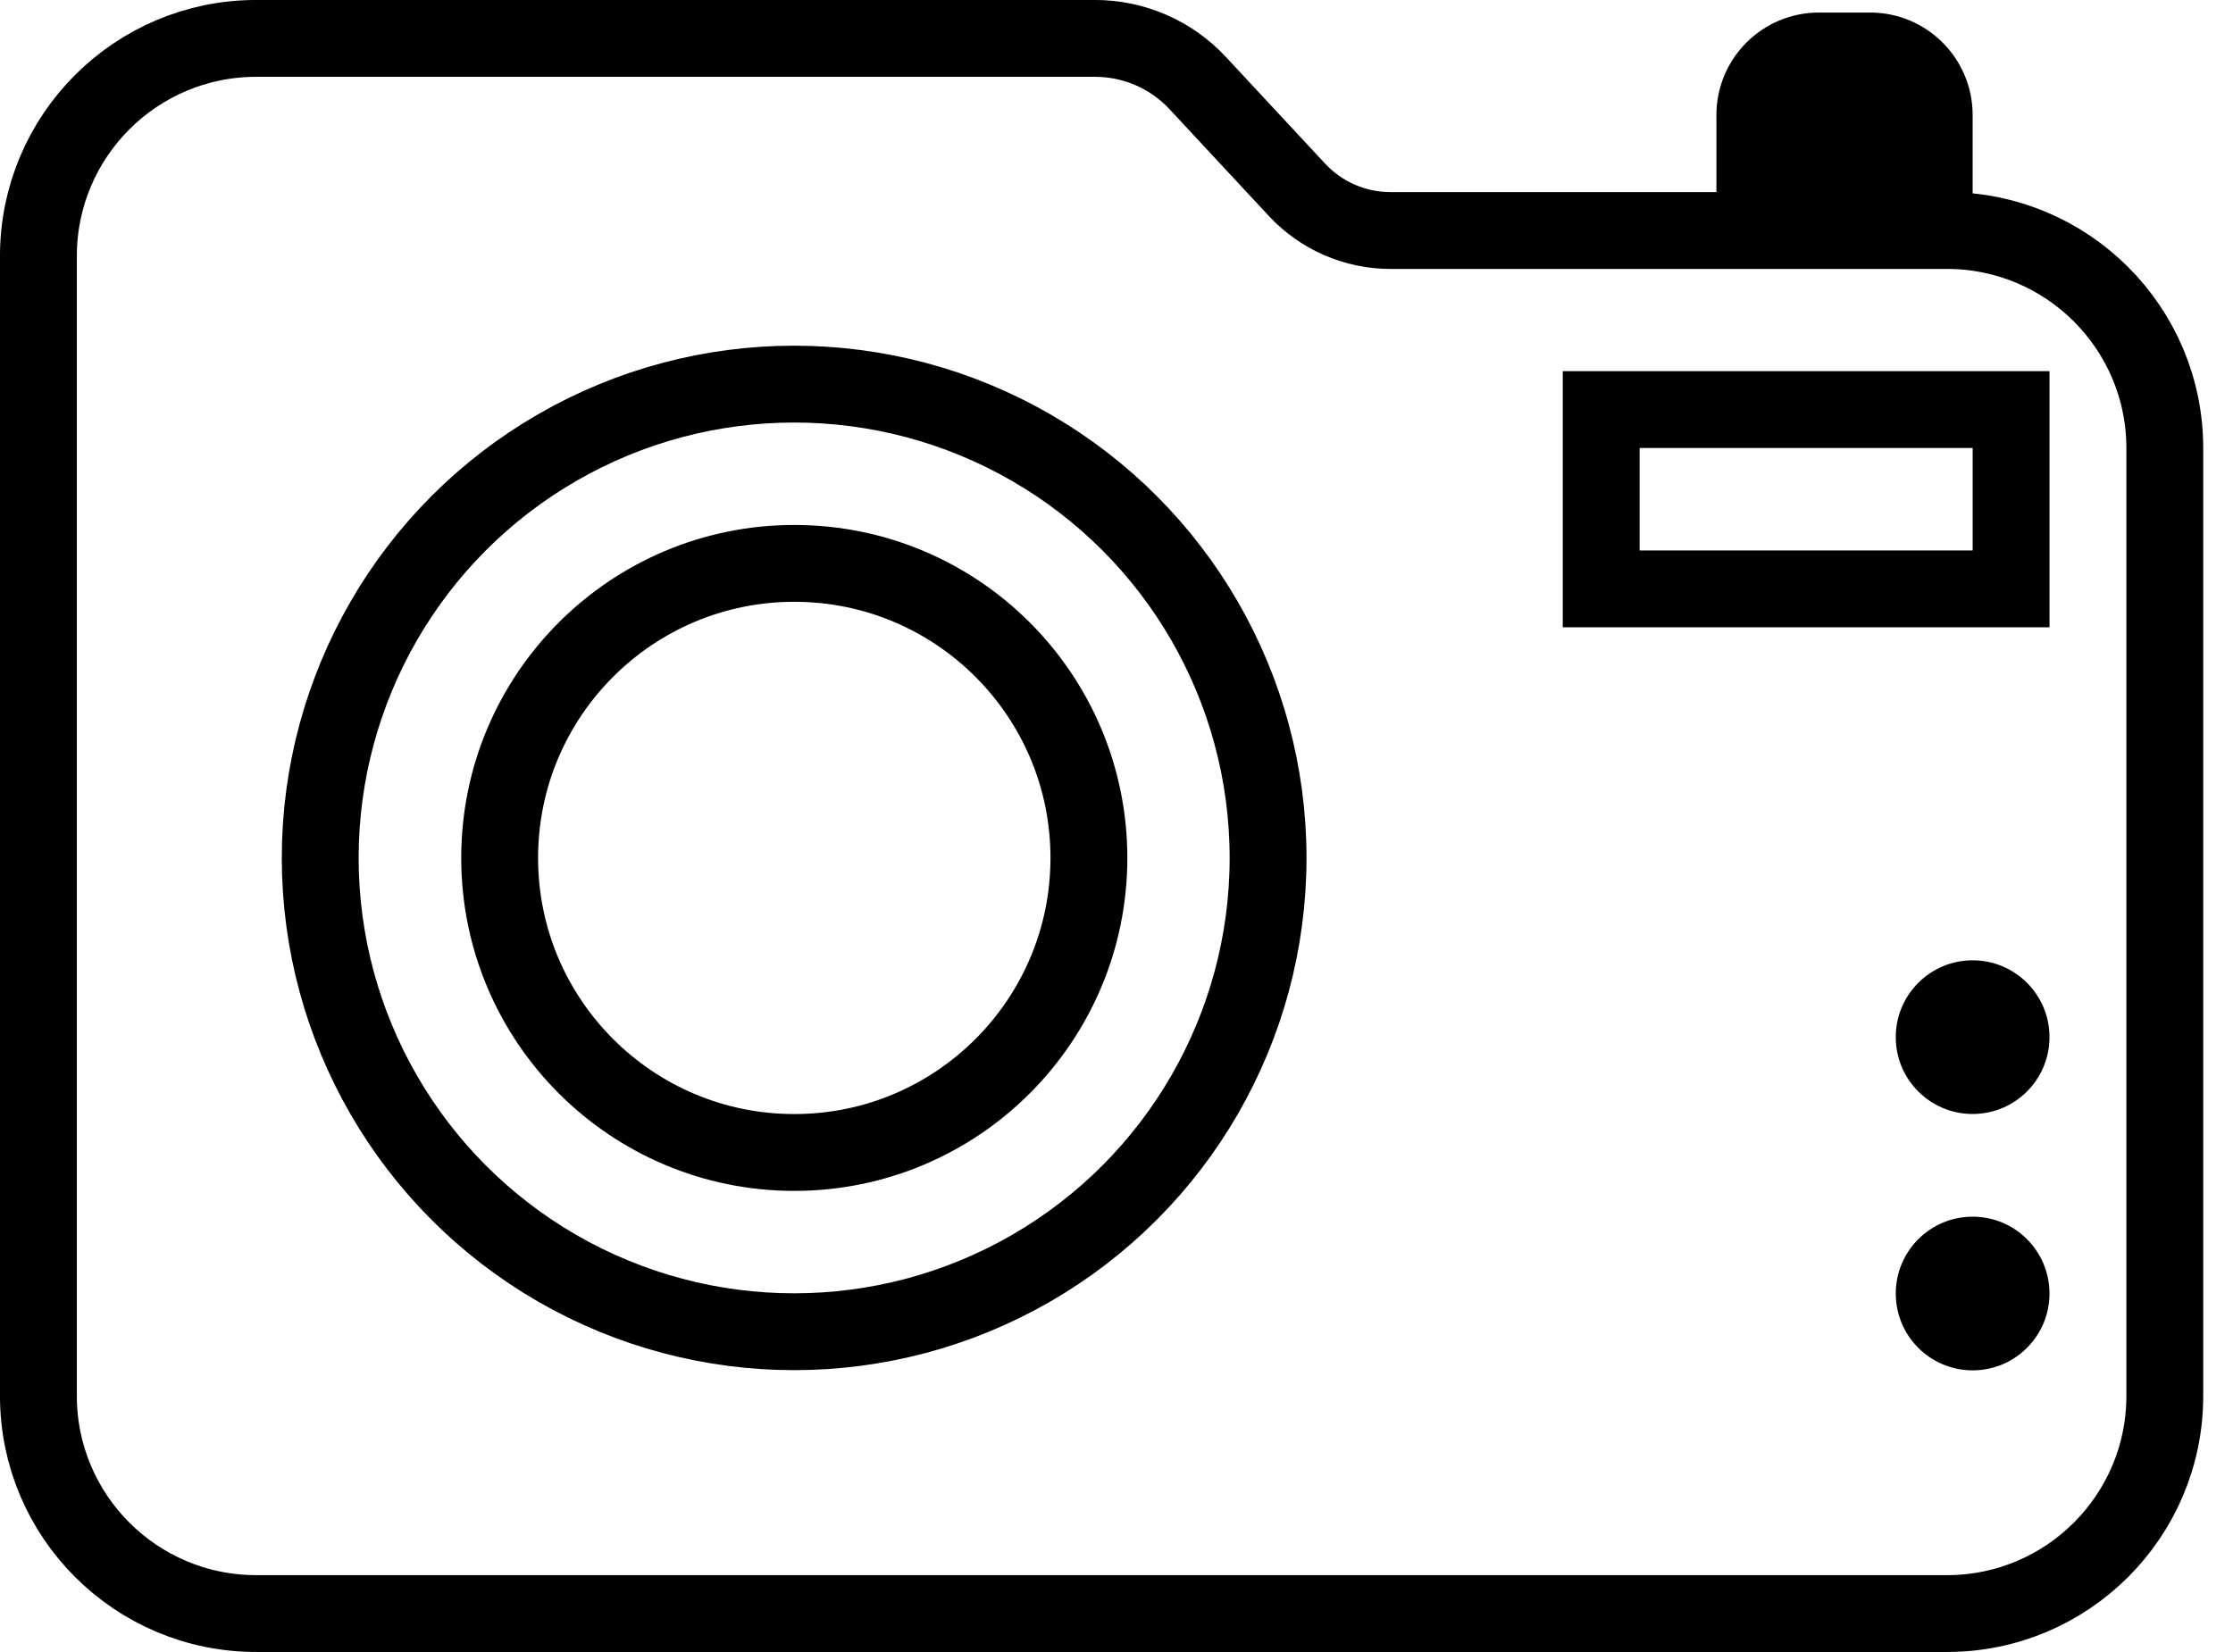
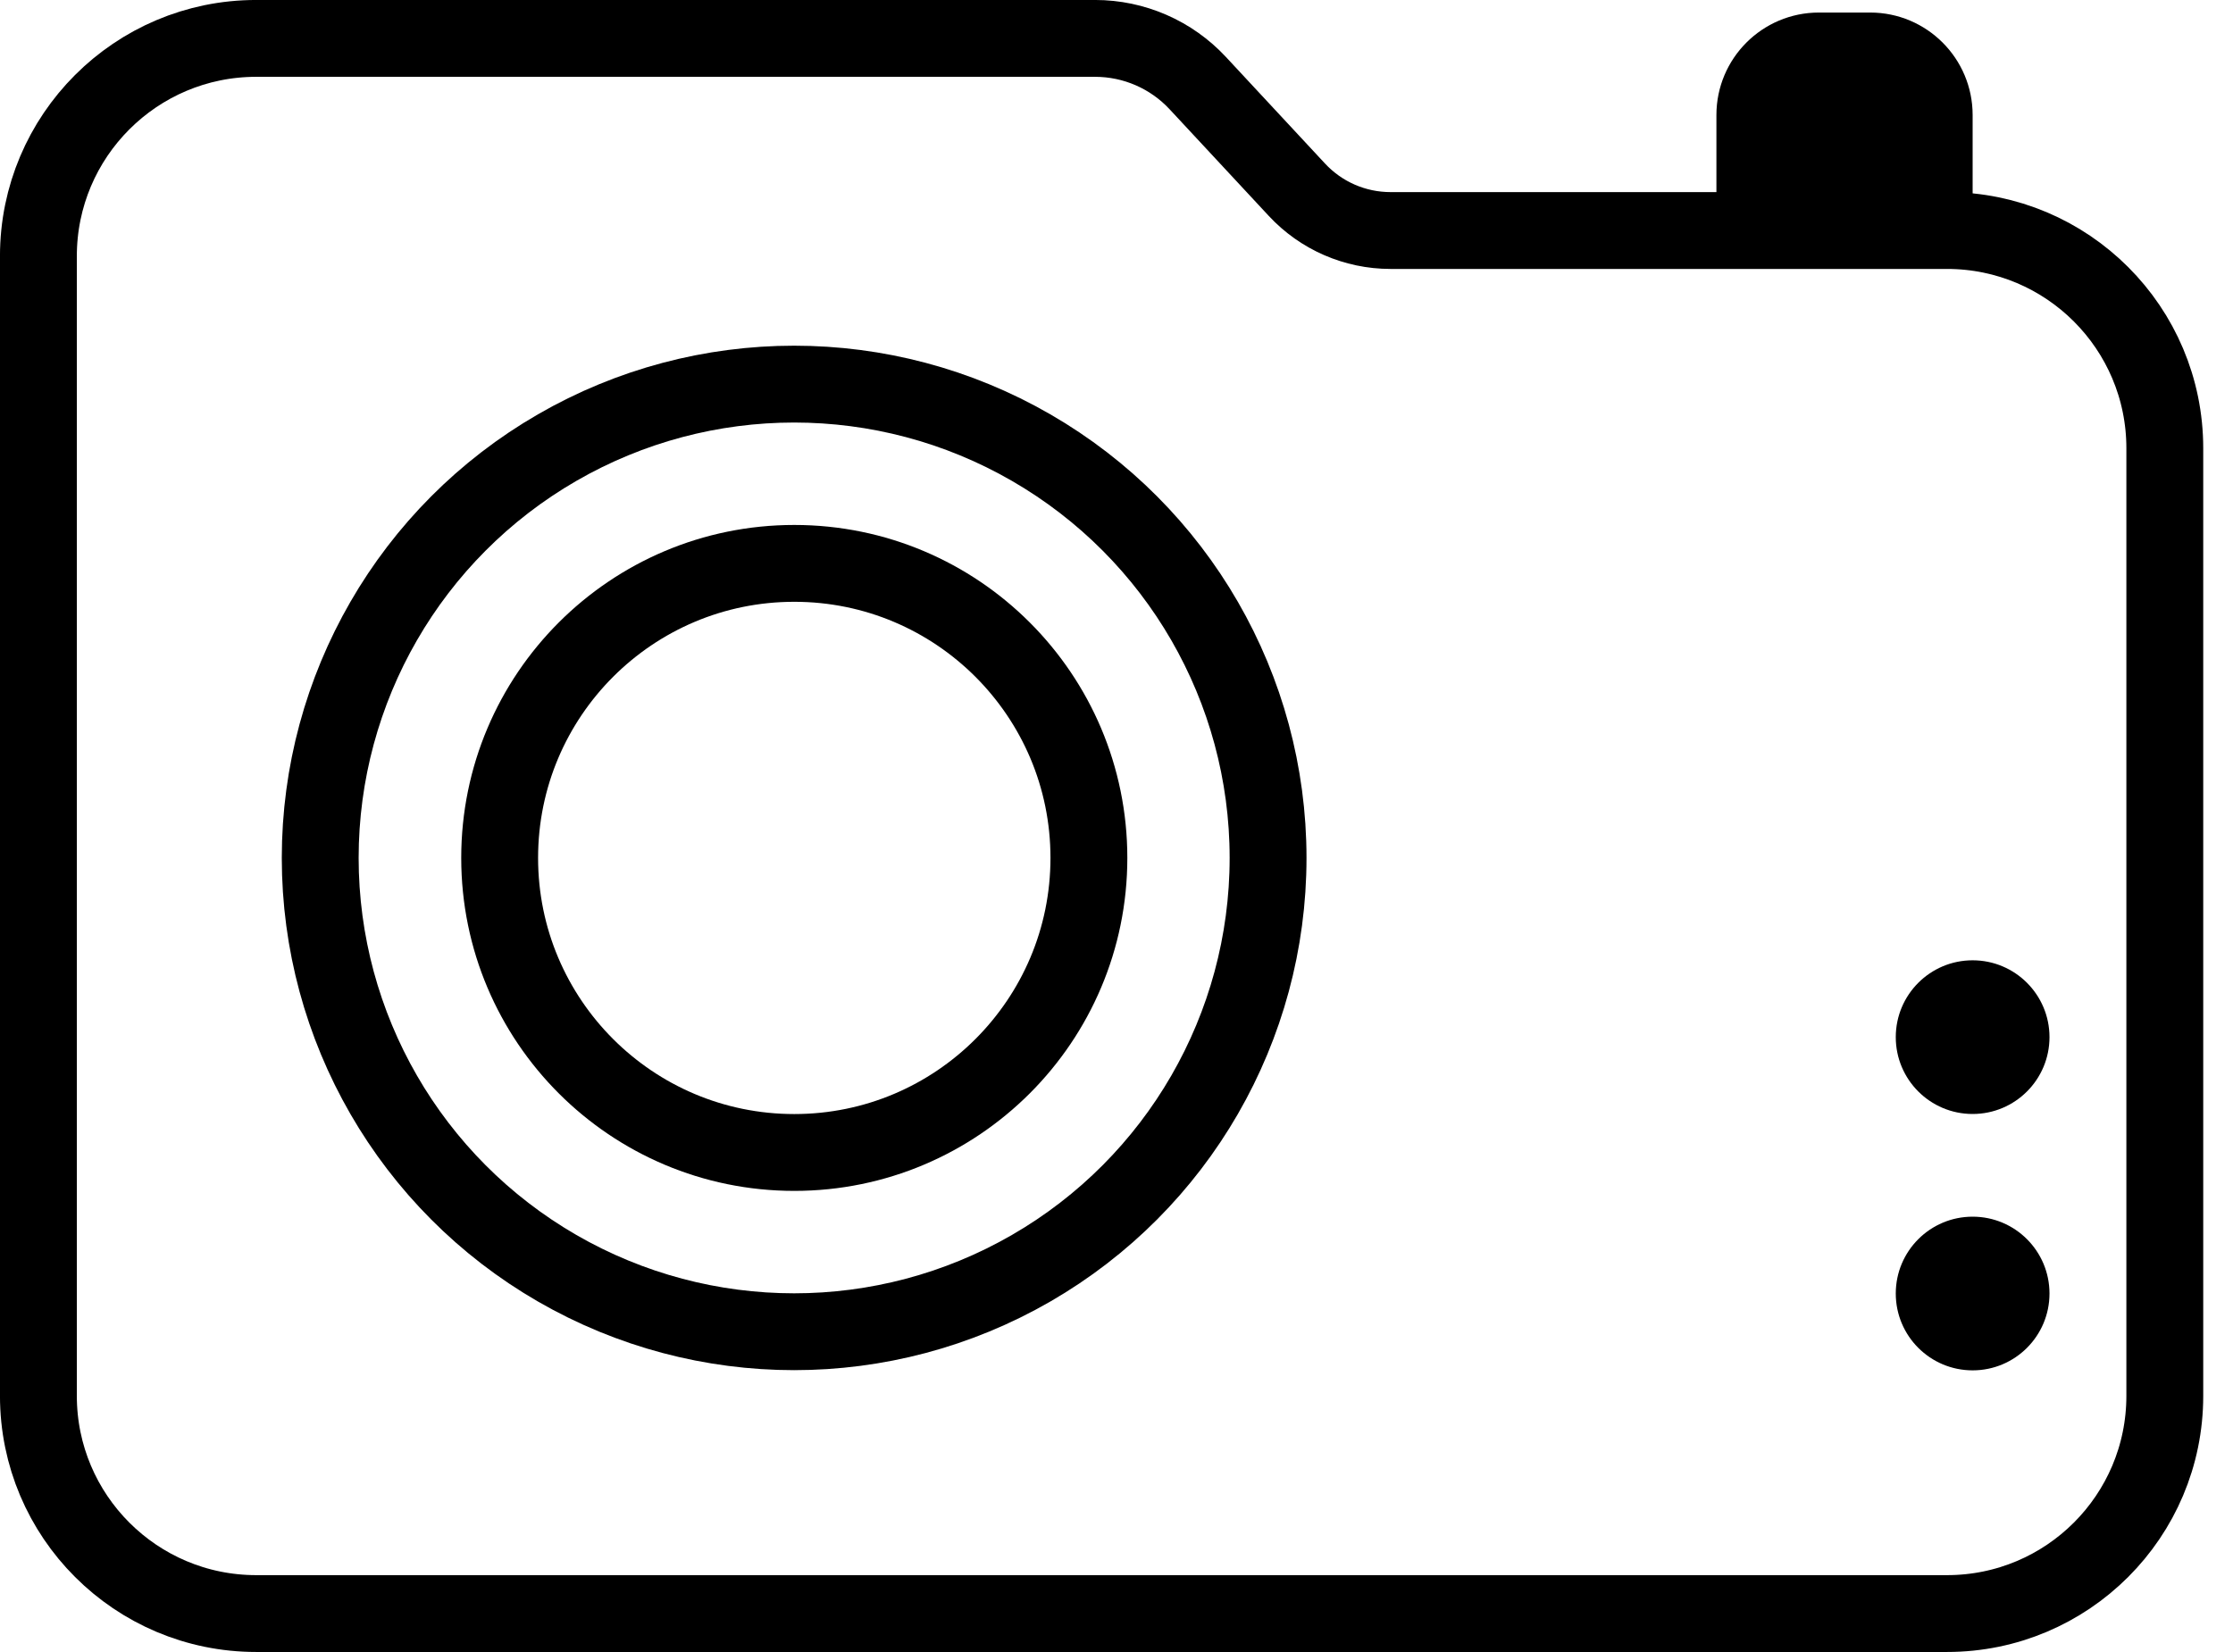
<svg xmlns="http://www.w3.org/2000/svg" width="50" height="37" viewBox="0 0 50 37" fill="none">
  <path d="M0.86 5.736C0.86 3.044 3.044 0.86 5.736 0.86H24.521C25.393 0.86 26.226 1.223 26.82 1.862L29.04 4.25C29.581 4.832 30.34 5.163 31.135 5.163H43.597C46.29 5.163 48.473 7.346 48.473 10.039V31.264C48.473 33.956 46.29 36.139 43.597 36.139H5.736C3.044 36.139 0.86 33.956 0.86 31.264V5.736Z" stroke="black" stroke-width="1.721" />
  <path d="M38.72 2.576C38.72 1.467 39.619 0.568 40.728 0.568H41.876C42.984 0.568 43.883 1.467 43.883 2.576V4.584H38.72V2.576Z" fill="black" stroke="black" stroke-width="0.574" />
-   <rect x="35.853" y="9.173" width="9.178" height="4.016" stroke="black" stroke-width="1.721" />
  <circle cx="44.17" cy="28.971" r="1.721" fill="black" />
  <circle cx="44.17" cy="23.229" r="1.721" fill="black" />
  <circle cx="17.782" cy="19.215" r="10.612" stroke="black" stroke-width="1.721" />
  <circle cx="17.785" cy="19.215" r="6.597" stroke="black" stroke-width="1.721" />
</svg>